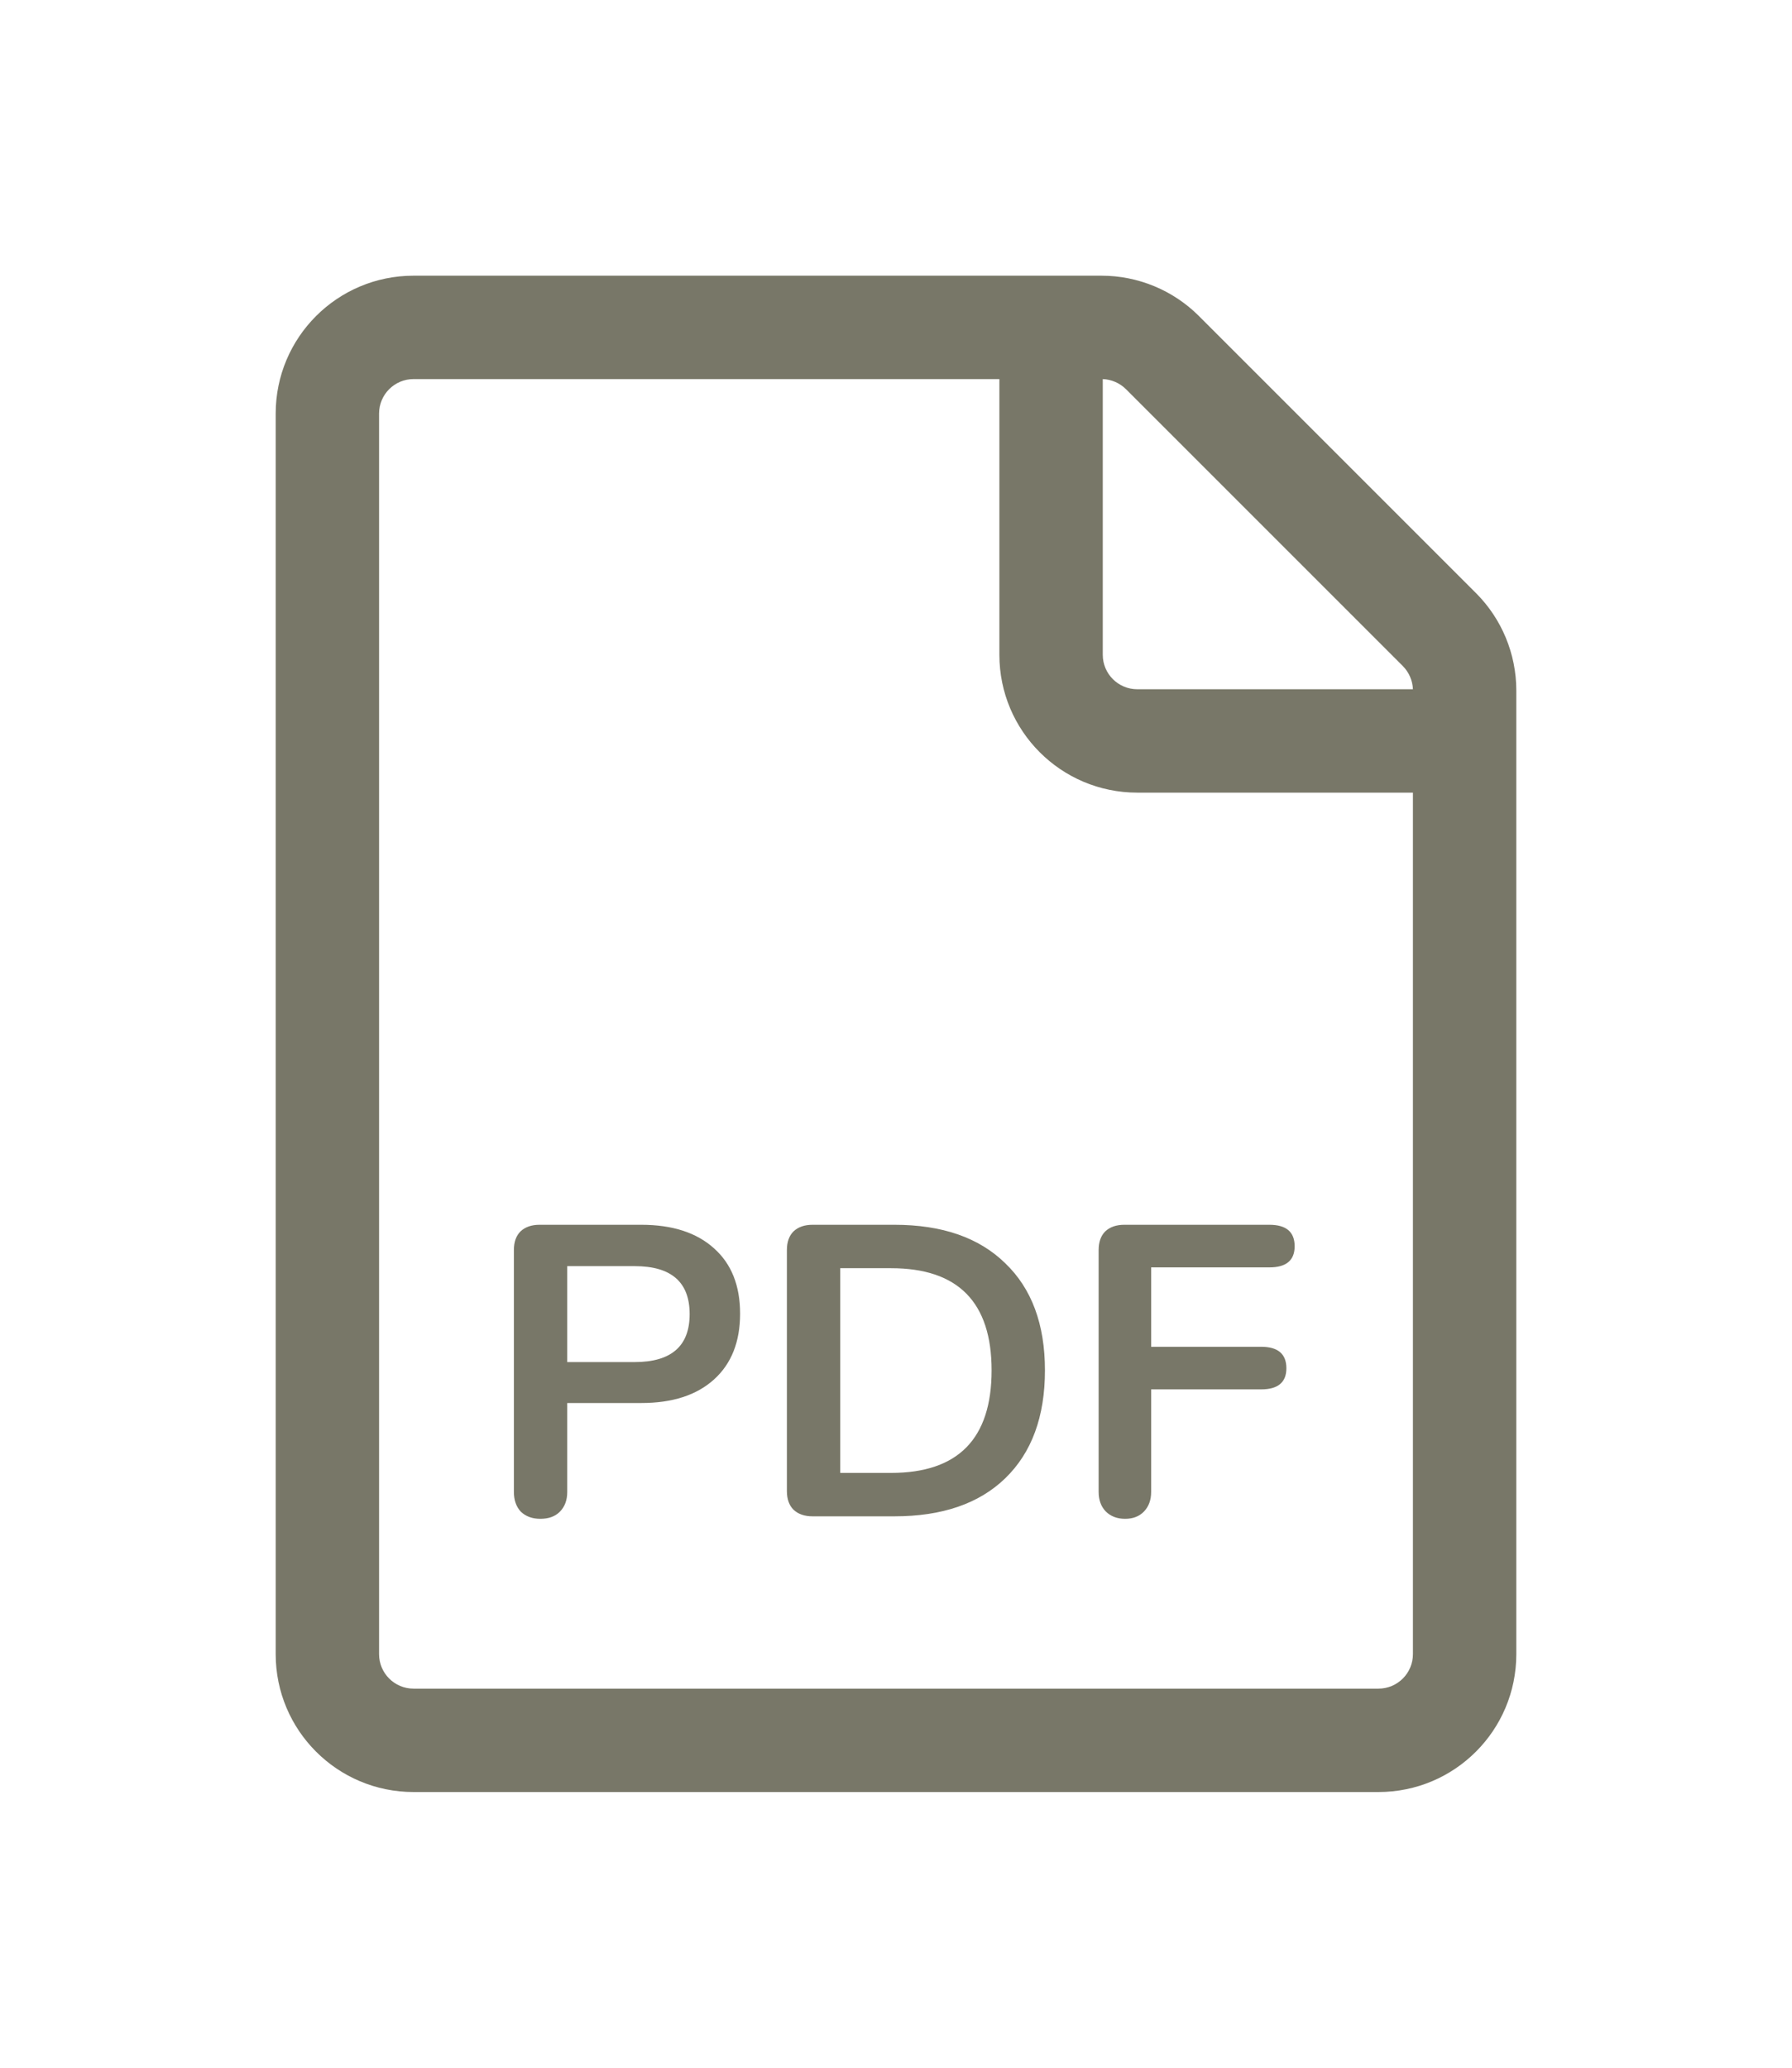
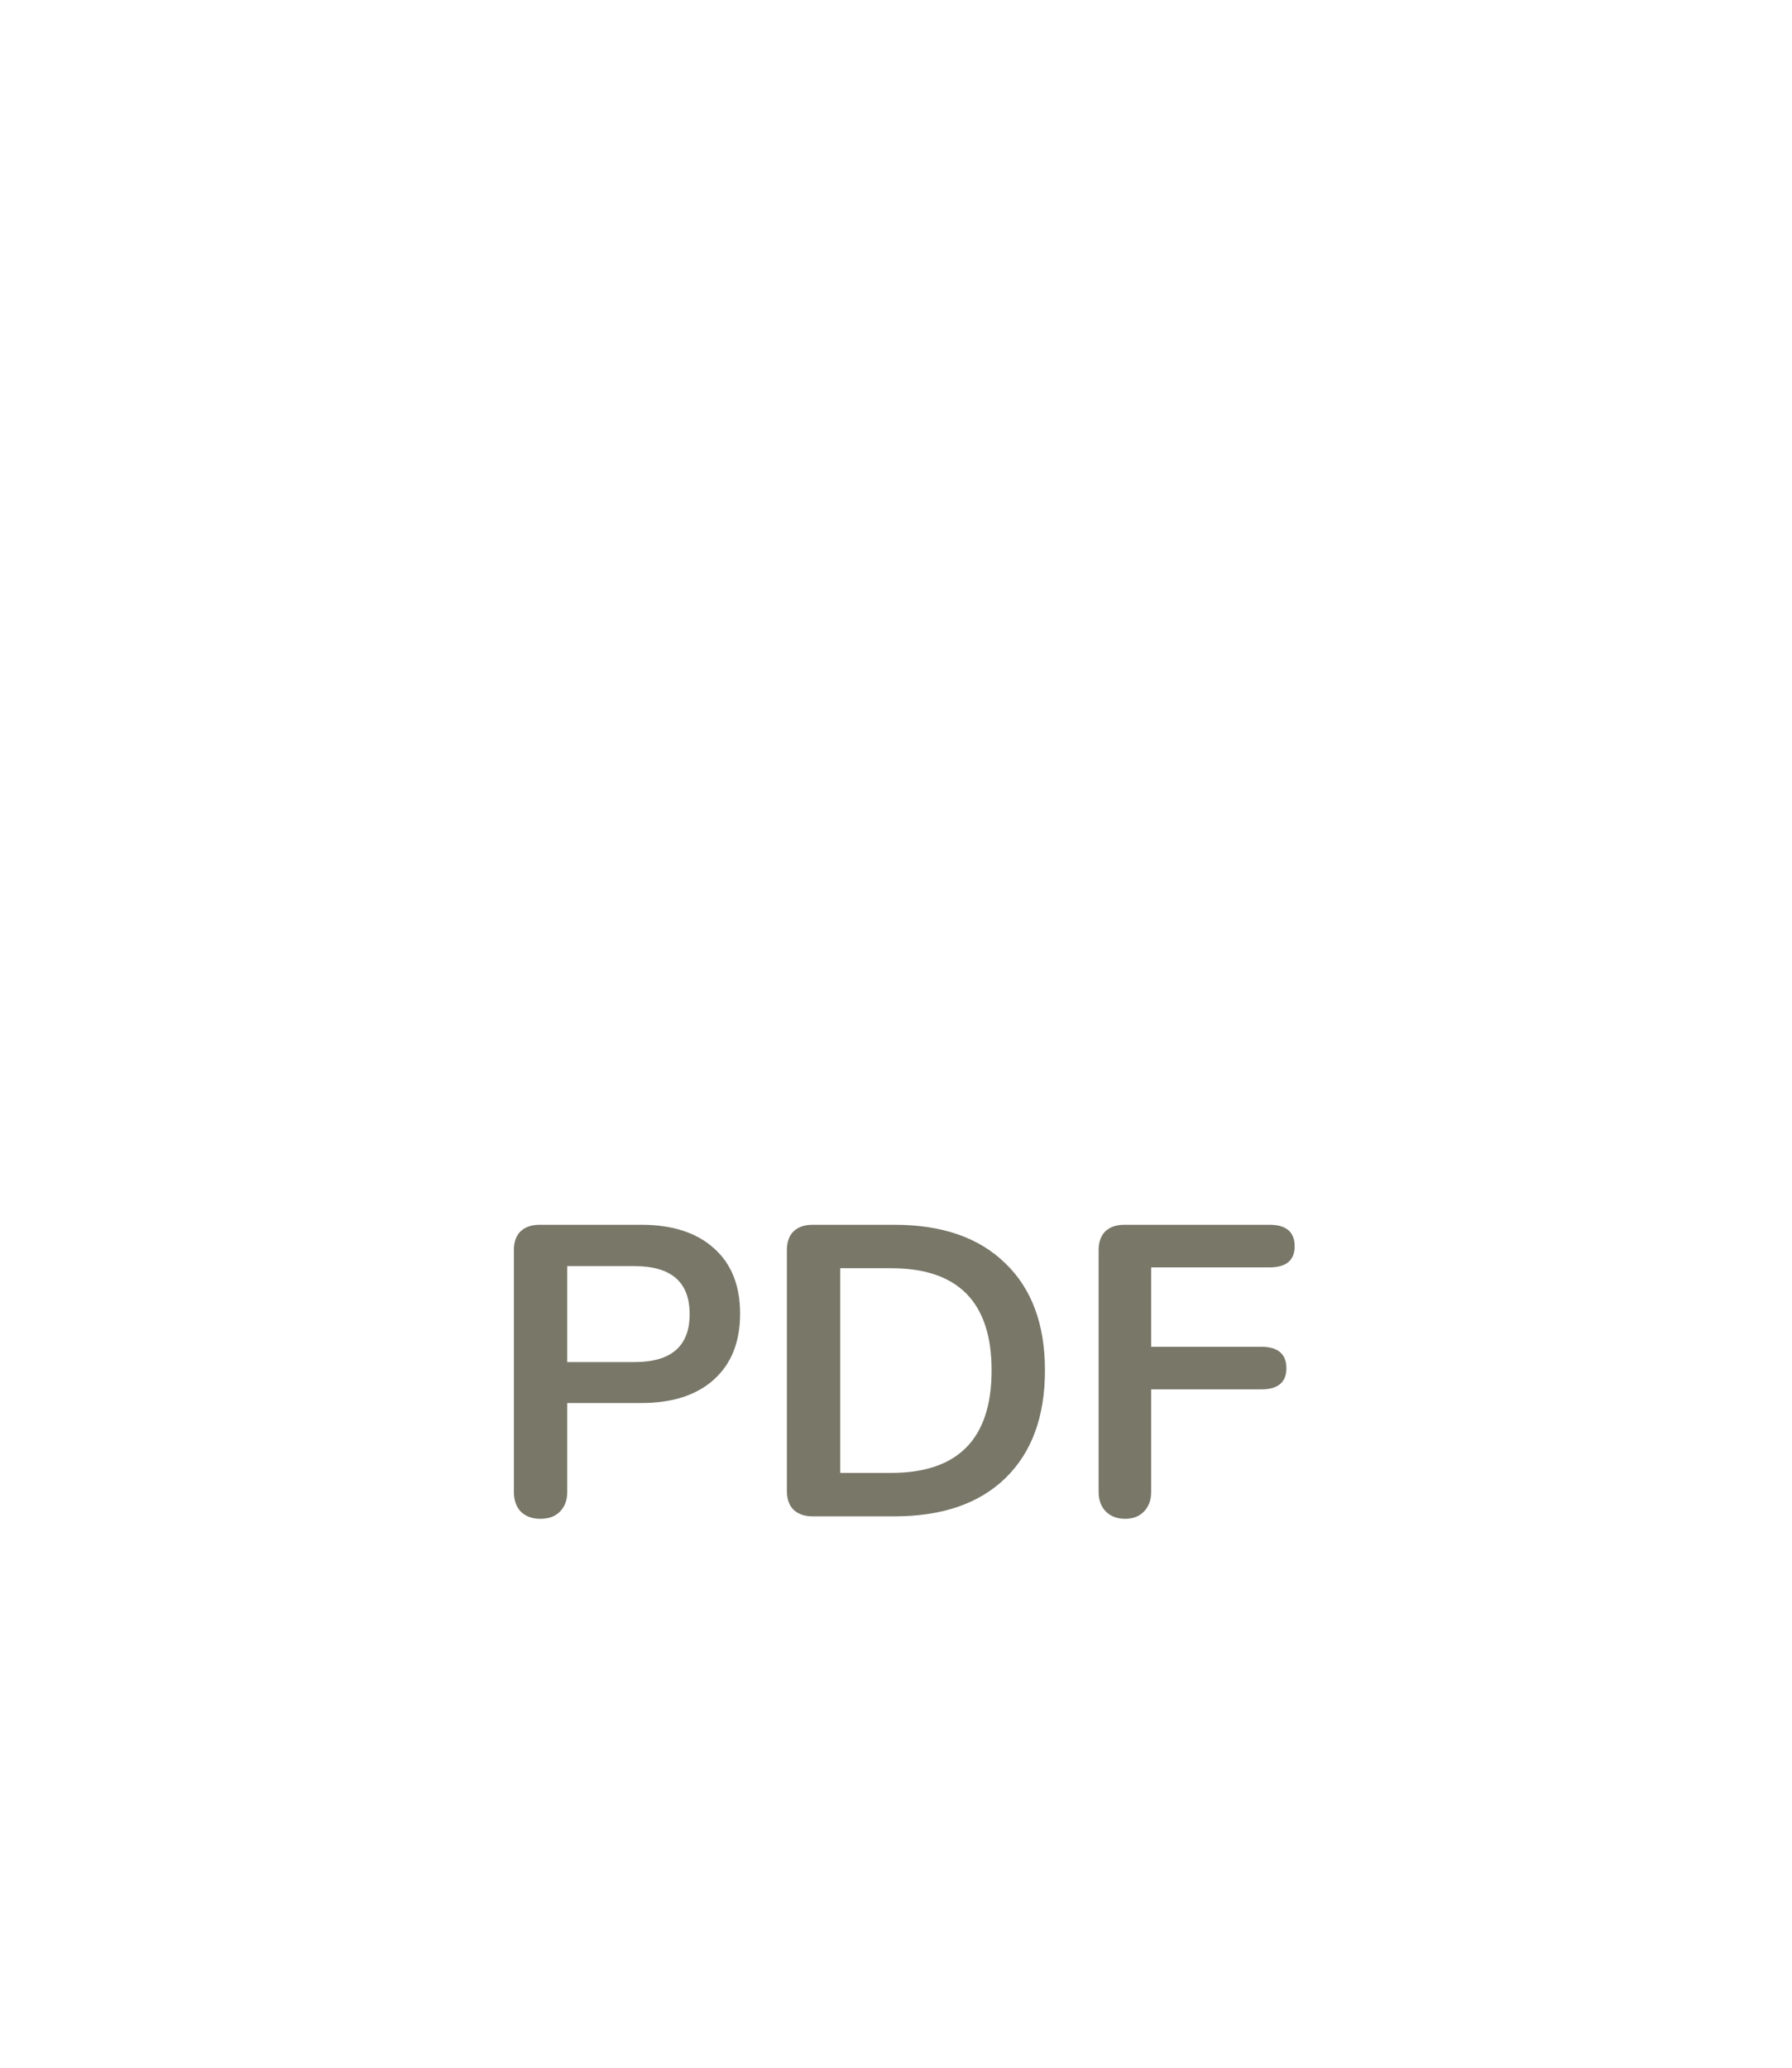
<svg xmlns="http://www.w3.org/2000/svg" width="26" height="30" viewBox="0 0 26 30" fill="none">
-   <path fill-rule="evenodd" clip-rule="evenodd" d="M6 5.5C5.724 5.5 5.5 5.724 5.5 6V24C5.5 24.276 5.724 24.5 6 24.5H20C20.276 24.5 20.5 24.276 20.5 24V11.5H16.5C15.395 11.5 14.5 10.605 14.5 9.5V5.5H6ZM16 5.5V9.5C16 9.776 16.224 10 16.5 10H20.5C20.495 9.874 20.443 9.754 20.354 9.664L16.336 5.646C16.246 5.557 16.126 5.505 16 5.5ZM4 6C4 4.895 4.895 4 6 4H15.982C16.513 4 17.021 4.211 17.396 4.586L21.414 8.604C21.789 8.979 22 9.487 22 10.018V24C22 25.105 21.105 26 20 26H6C4.895 26 4 25.105 4 24V6Z" fill="#787768" />
  <path d="M7.84 22.036C7.724 22.036 7.63 22.002 7.558 21.934C7.49 21.862 7.456 21.766 7.456 21.646V18.136C7.456 18.02 7.488 17.93 7.552 17.866C7.62 17.802 7.712 17.77 7.828 17.77H9.304C9.756 17.77 10.108 17.884 10.36 18.112C10.612 18.336 10.738 18.652 10.738 19.06C10.738 19.468 10.612 19.786 10.36 20.014C10.108 20.242 9.756 20.356 9.304 20.356H8.23V21.646C8.23 21.766 8.194 21.862 8.122 21.934C8.054 22.002 7.96 22.036 7.84 22.036ZM9.208 19.762C9.74 19.762 10.006 19.53 10.006 19.066C10.006 18.602 9.74 18.37 9.208 18.37H8.23V19.762H9.208ZM11.789 22C11.673 22 11.581 21.968 11.513 21.904C11.449 21.84 11.417 21.75 11.417 21.634V18.136C11.417 18.02 11.449 17.93 11.513 17.866C11.581 17.802 11.673 17.77 11.789 17.77H12.977C13.669 17.77 14.205 17.956 14.585 18.328C14.969 18.696 15.161 19.214 15.161 19.882C15.161 20.554 14.969 21.076 14.585 21.448C14.205 21.816 13.669 22 12.977 22H11.789ZM12.929 21.37C13.901 21.37 14.387 20.874 14.387 19.882C14.387 18.894 13.901 18.4 12.929 18.4H12.191V21.37H12.929ZM16.324 22.036C16.208 22.036 16.114 22 16.042 21.928C15.974 21.856 15.94 21.762 15.94 21.646V18.136C15.94 18.02 15.972 17.93 16.036 17.866C16.104 17.802 16.196 17.77 16.312 17.77H18.418C18.662 17.77 18.784 17.874 18.784 18.082C18.784 18.286 18.662 18.388 18.418 18.388H16.702V19.54H18.298C18.542 19.54 18.664 19.644 18.664 19.852C18.664 20.056 18.542 20.158 18.298 20.158H16.702V21.646C16.702 21.762 16.668 21.856 16.6 21.928C16.532 22 16.44 22.036 16.324 22.036Z" fill="#787768" />
</svg>